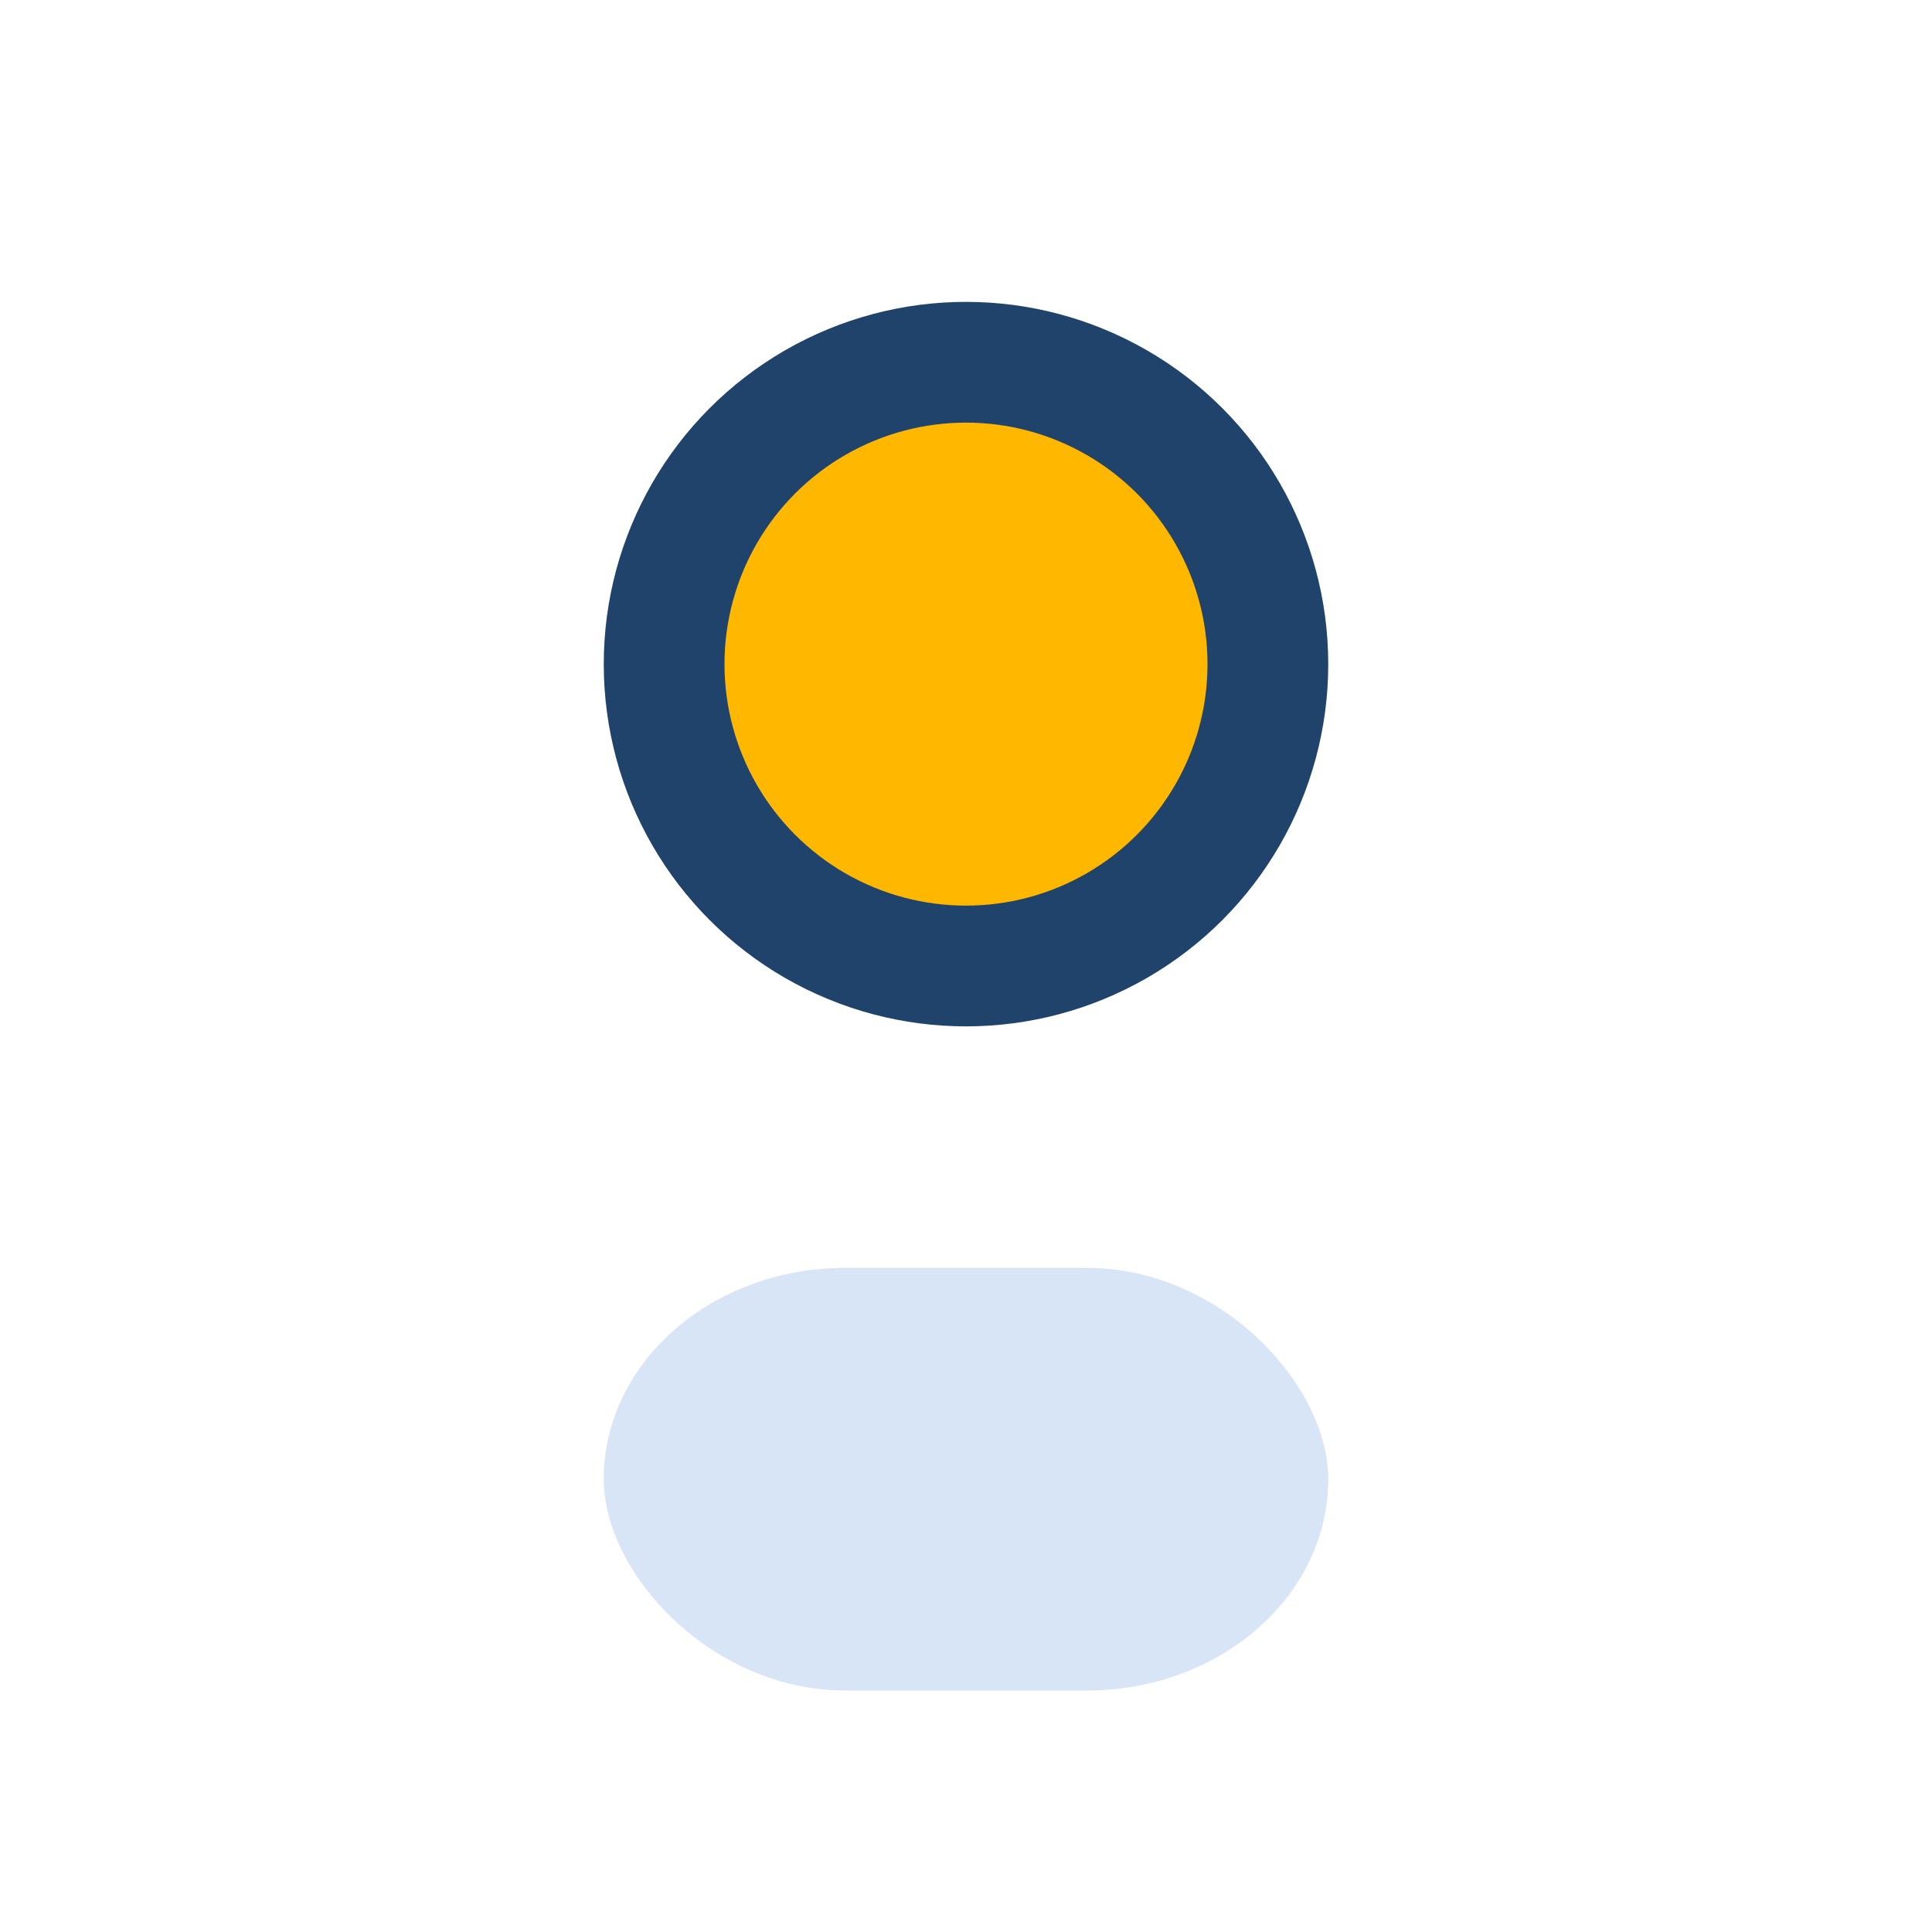
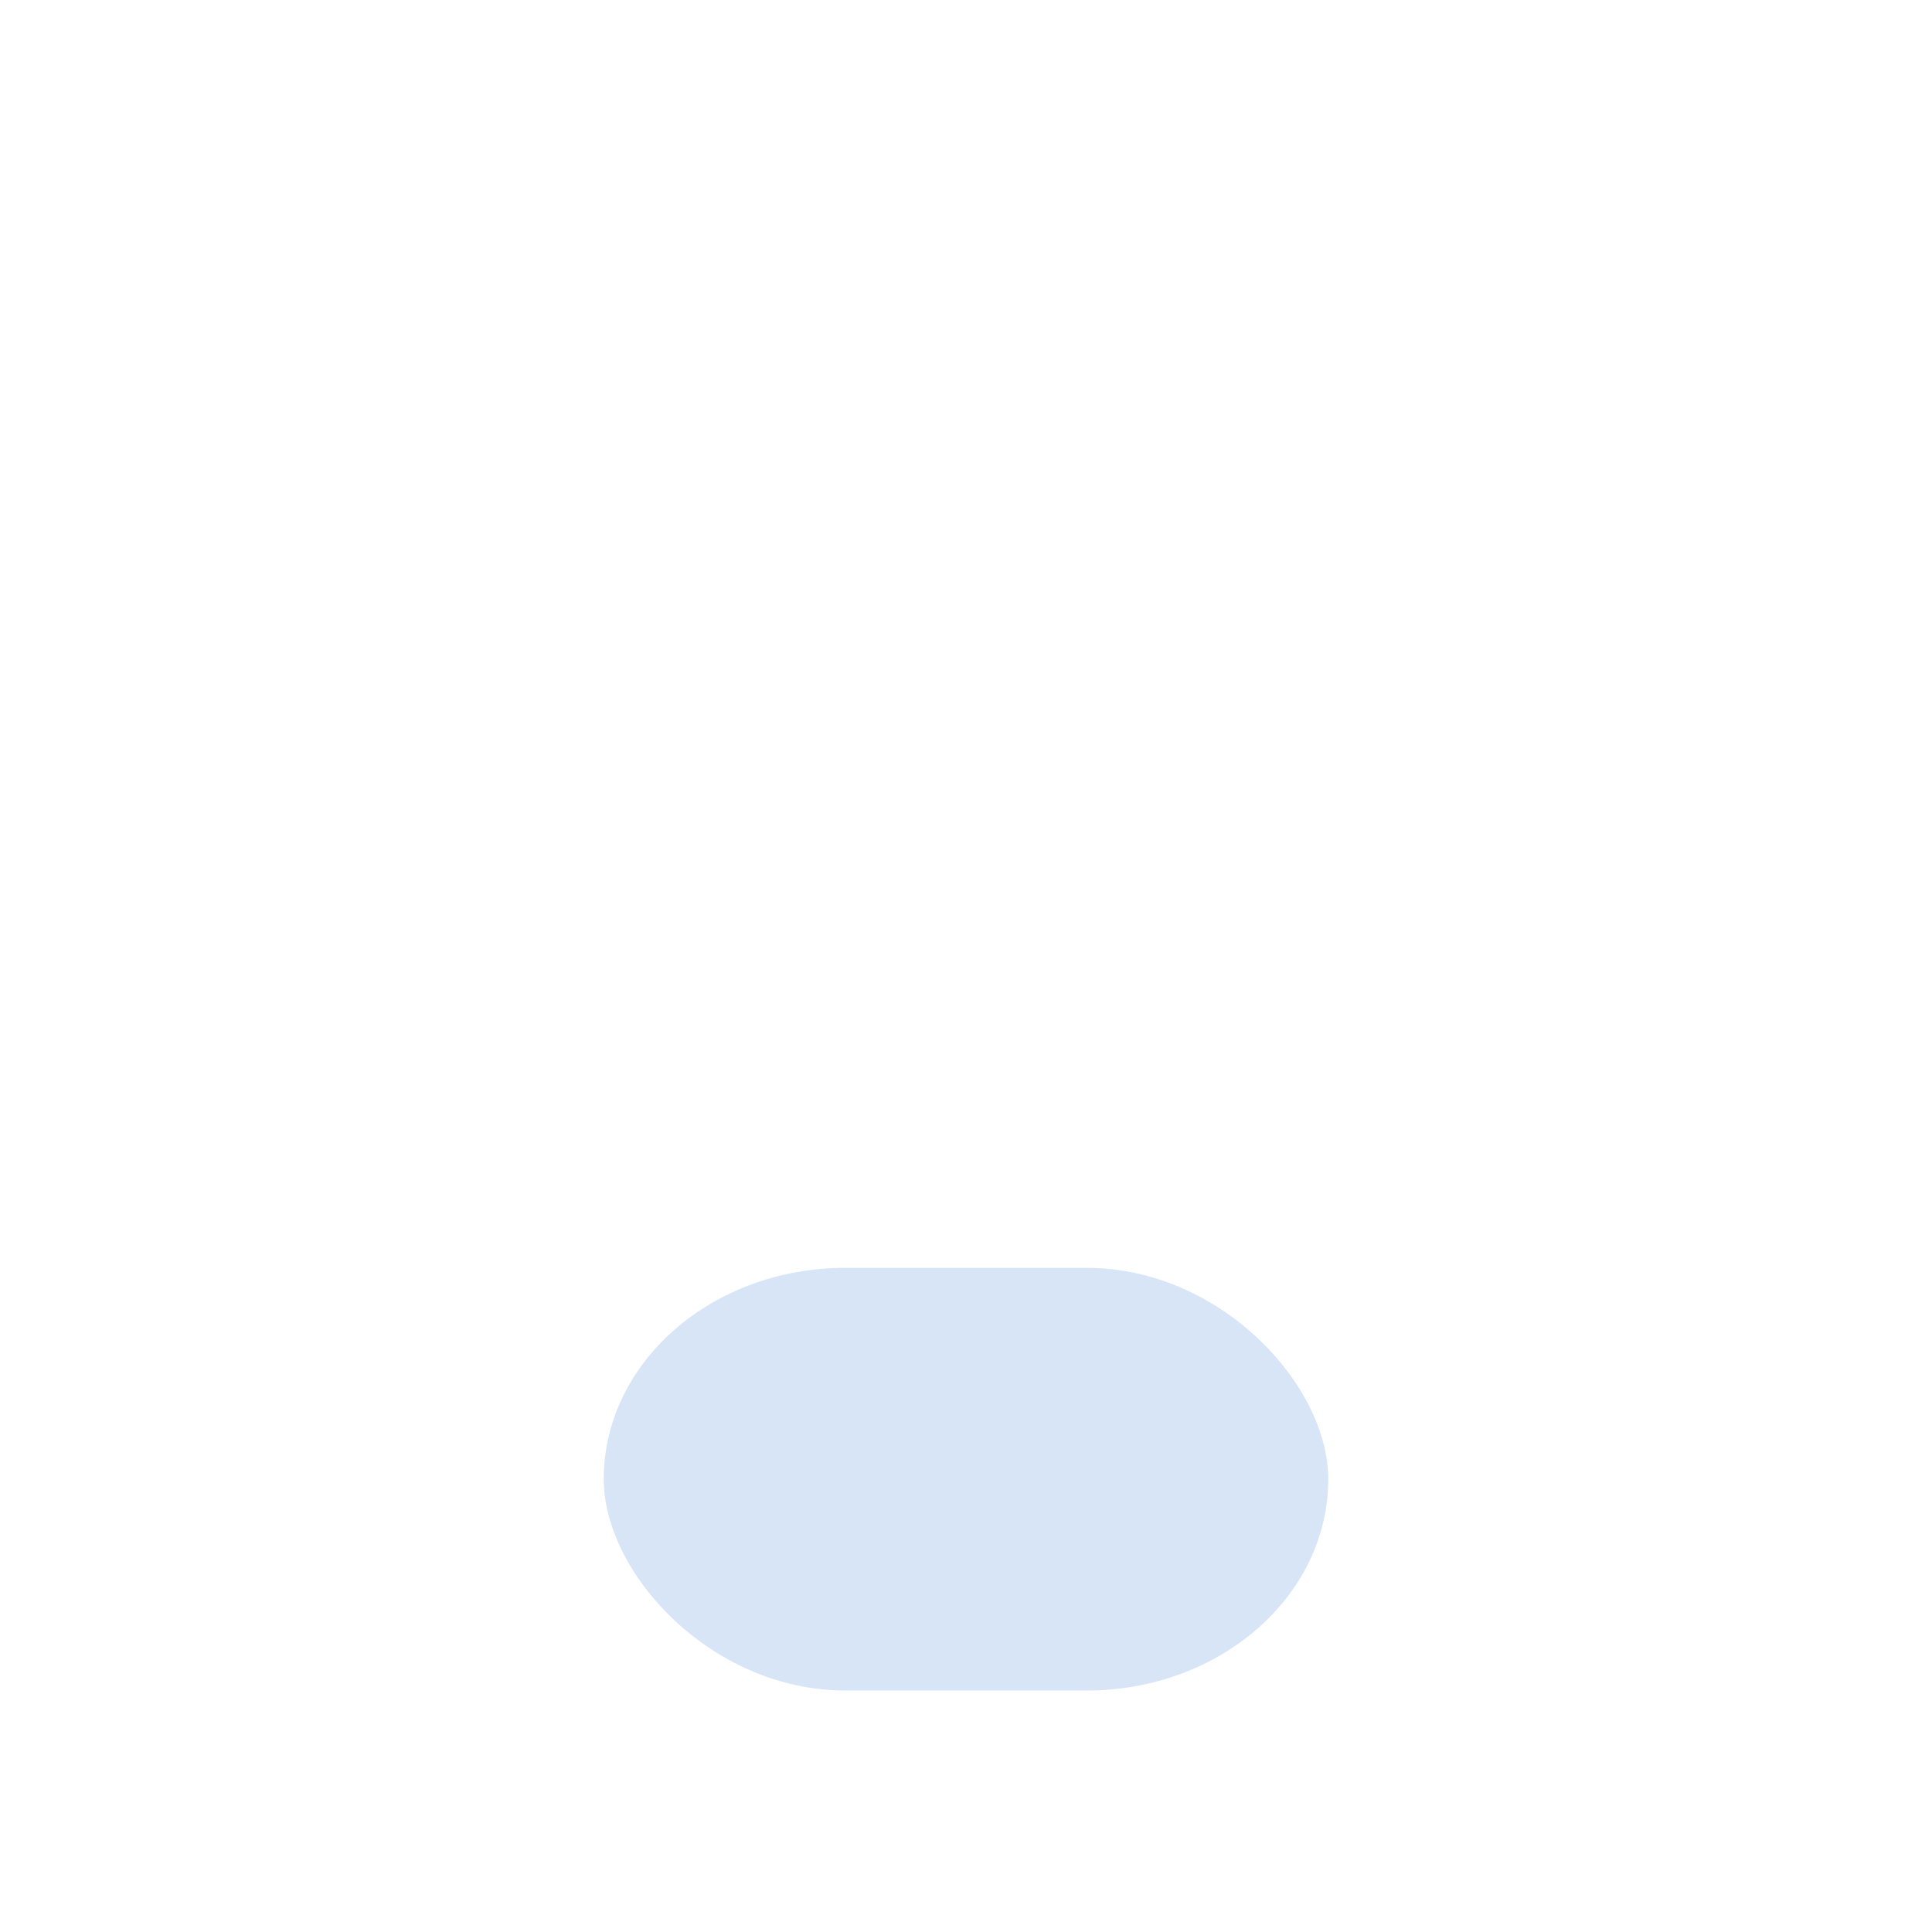
<svg xmlns="http://www.w3.org/2000/svg" viewBox="0 0 32 32" width="32" height="32">
-   <circle cx="16" cy="11" r="5" fill="#FFB700" stroke="#20436B" stroke-width="2" />
  <rect x="10" y="21" width="12" height="7" rx="4" fill="#D7E5F7" />
</svg>